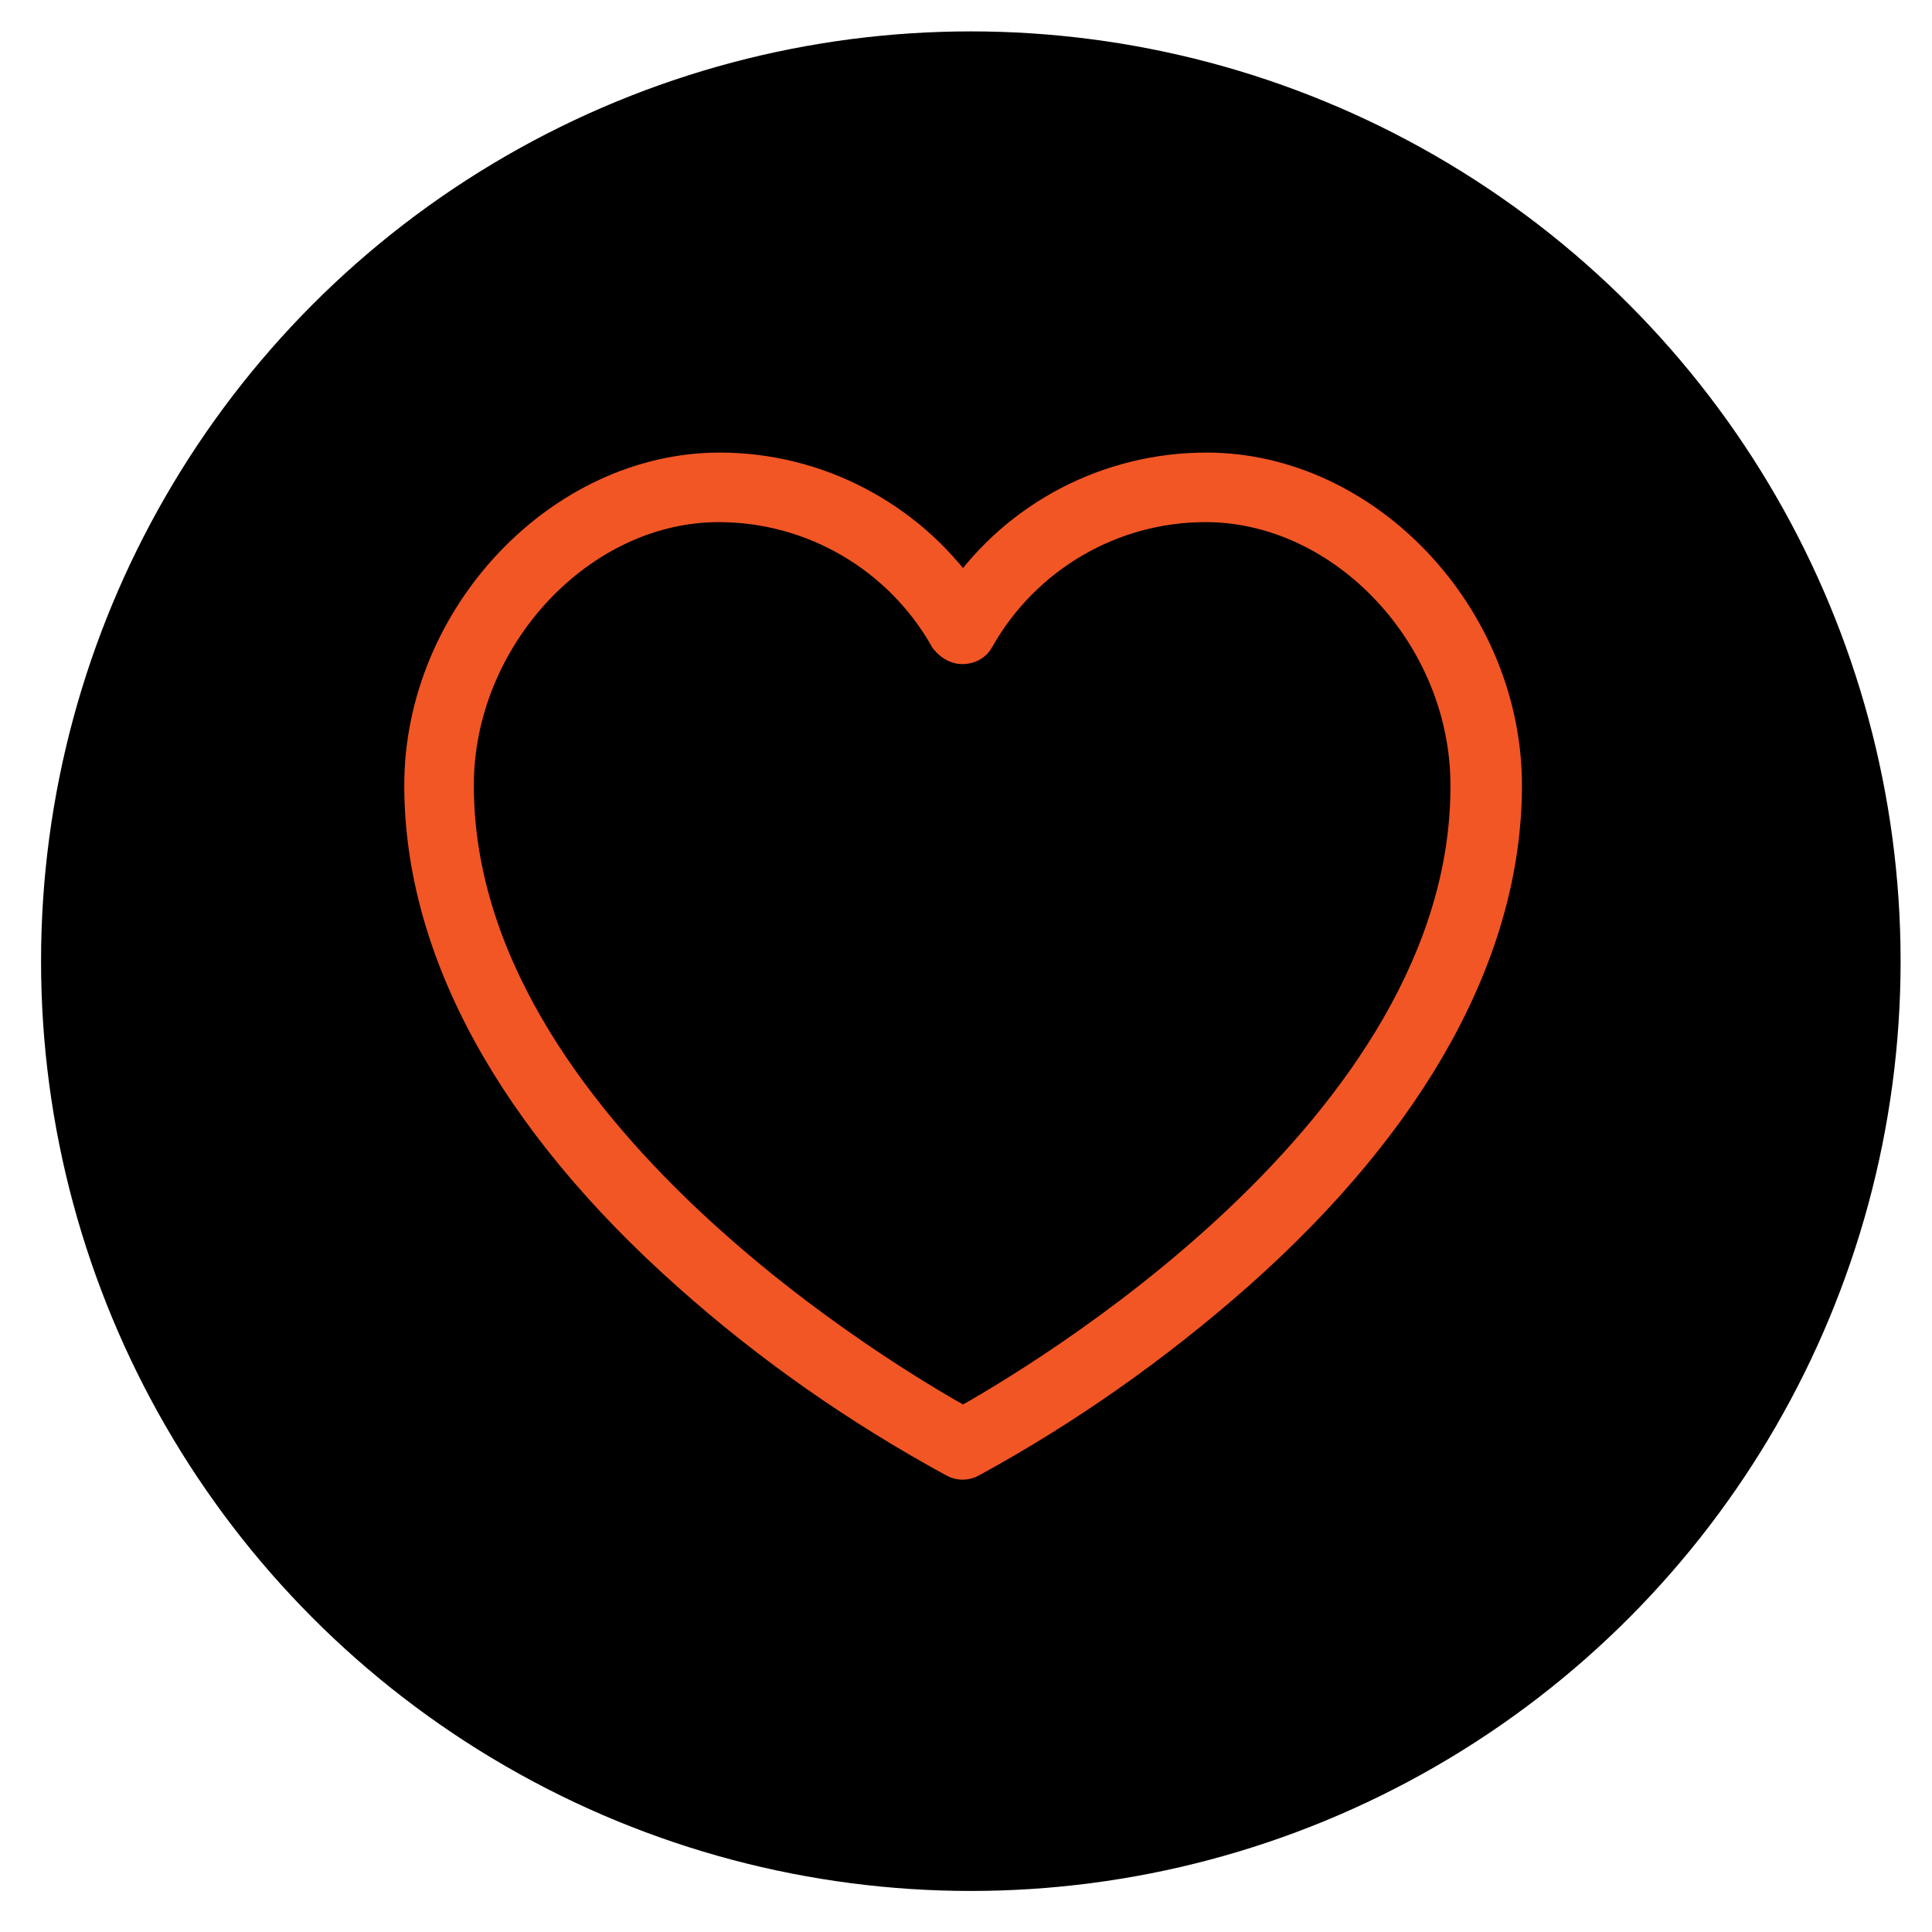
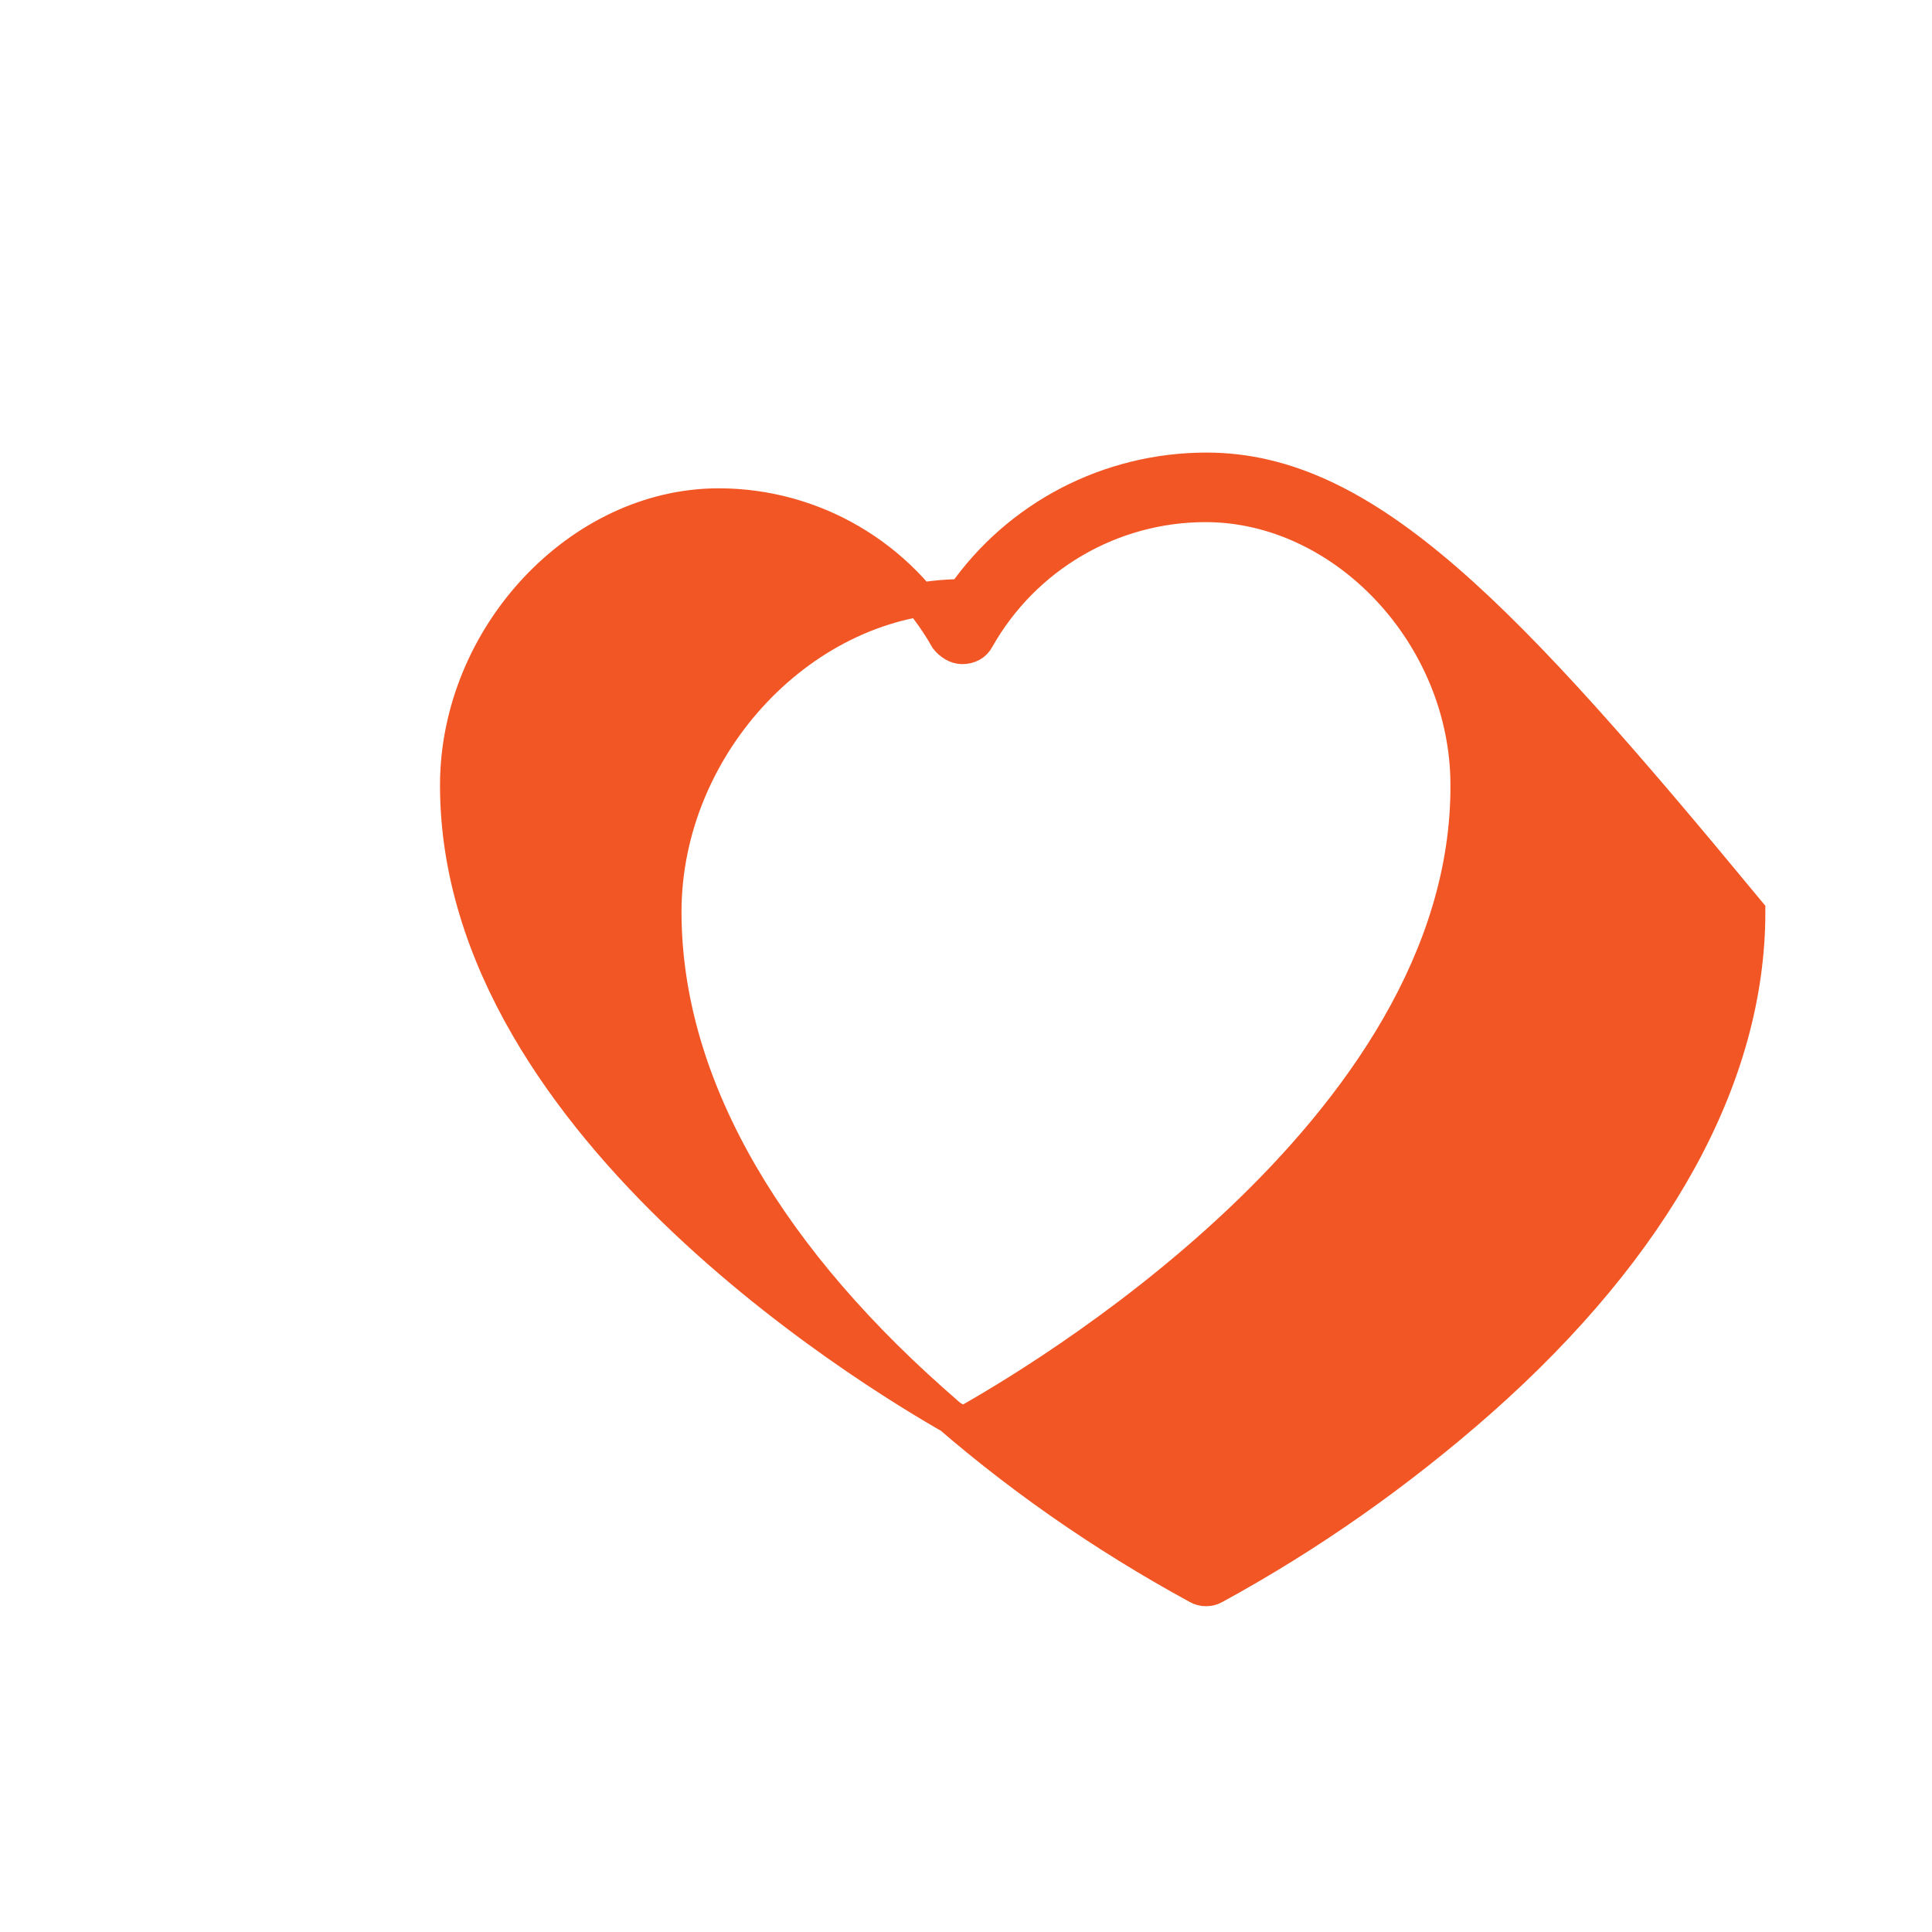
<svg xmlns="http://www.w3.org/2000/svg" version="1.1" id="Layer_1" x="0px" y="0px" viewBox="0 0 200 200" style="enable-background:new 0 0 200 200;" xml:space="preserve">
  <style type="text/css">
	.st0{stroke:#000000;stroke-width:7.5;stroke-miterlimit:10;}
	.st1{fill:#F25625;stroke:#F25625;stroke-width:3.5;stroke-miterlimit:10;}
</style>
-   <circle class="st0" cx="100.5" cy="99.5" r="92.5" />
-   <path class="st1" d="M124.9,48.6c-10.1,0-19.5,4.9-25.2,13.1c-5.8-8.2-15.2-13.1-25.2-13.1c-16.4,0-30.9,15.3-30.9,32.7  c0,17,9.6,34.5,27.7,50.6c8.4,7.5,17.6,13.9,27.5,19.3c0.5,0.3,1.2,0.3,1.7,0c9.9-5.4,19.1-11.9,27.5-19.3  c18.2-16.1,27.8-33.6,27.8-50.6C155.8,63.9,141.4,48.6,124.9,48.6z M99.7,147.4c-6.9-3.8-52.4-30.3-52.4-66.1  c0-15.4,12.7-29,27.1-29c9.8,0,18.8,5.3,23.6,13.8c0.4,0.5,1,0.9,1.6,0.9c0.7,0,1.3-0.3,1.6-0.9c4.8-8.5,13.8-13.8,23.6-13.8  c14.4,0,27.1,13.5,27.1,29C152,117.2,106.5,143.6,99.7,147.4z" />
+   <path class="st1" d="M124.9,48.6c-10.1,0-19.5,4.9-25.2,13.1c-16.4,0-30.9,15.3-30.9,32.7  c0,17,9.6,34.5,27.7,50.6c8.4,7.5,17.6,13.9,27.5,19.3c0.5,0.3,1.2,0.3,1.7,0c9.9-5.4,19.1-11.9,27.5-19.3  c18.2-16.1,27.8-33.6,27.8-50.6C155.8,63.9,141.4,48.6,124.9,48.6z M99.7,147.4c-6.9-3.8-52.4-30.3-52.4-66.1  c0-15.4,12.7-29,27.1-29c9.8,0,18.8,5.3,23.6,13.8c0.4,0.5,1,0.9,1.6,0.9c0.7,0,1.3-0.3,1.6-0.9c4.8-8.5,13.8-13.8,23.6-13.8  c14.4,0,27.1,13.5,27.1,29C152,117.2,106.5,143.6,99.7,147.4z" />
</svg>